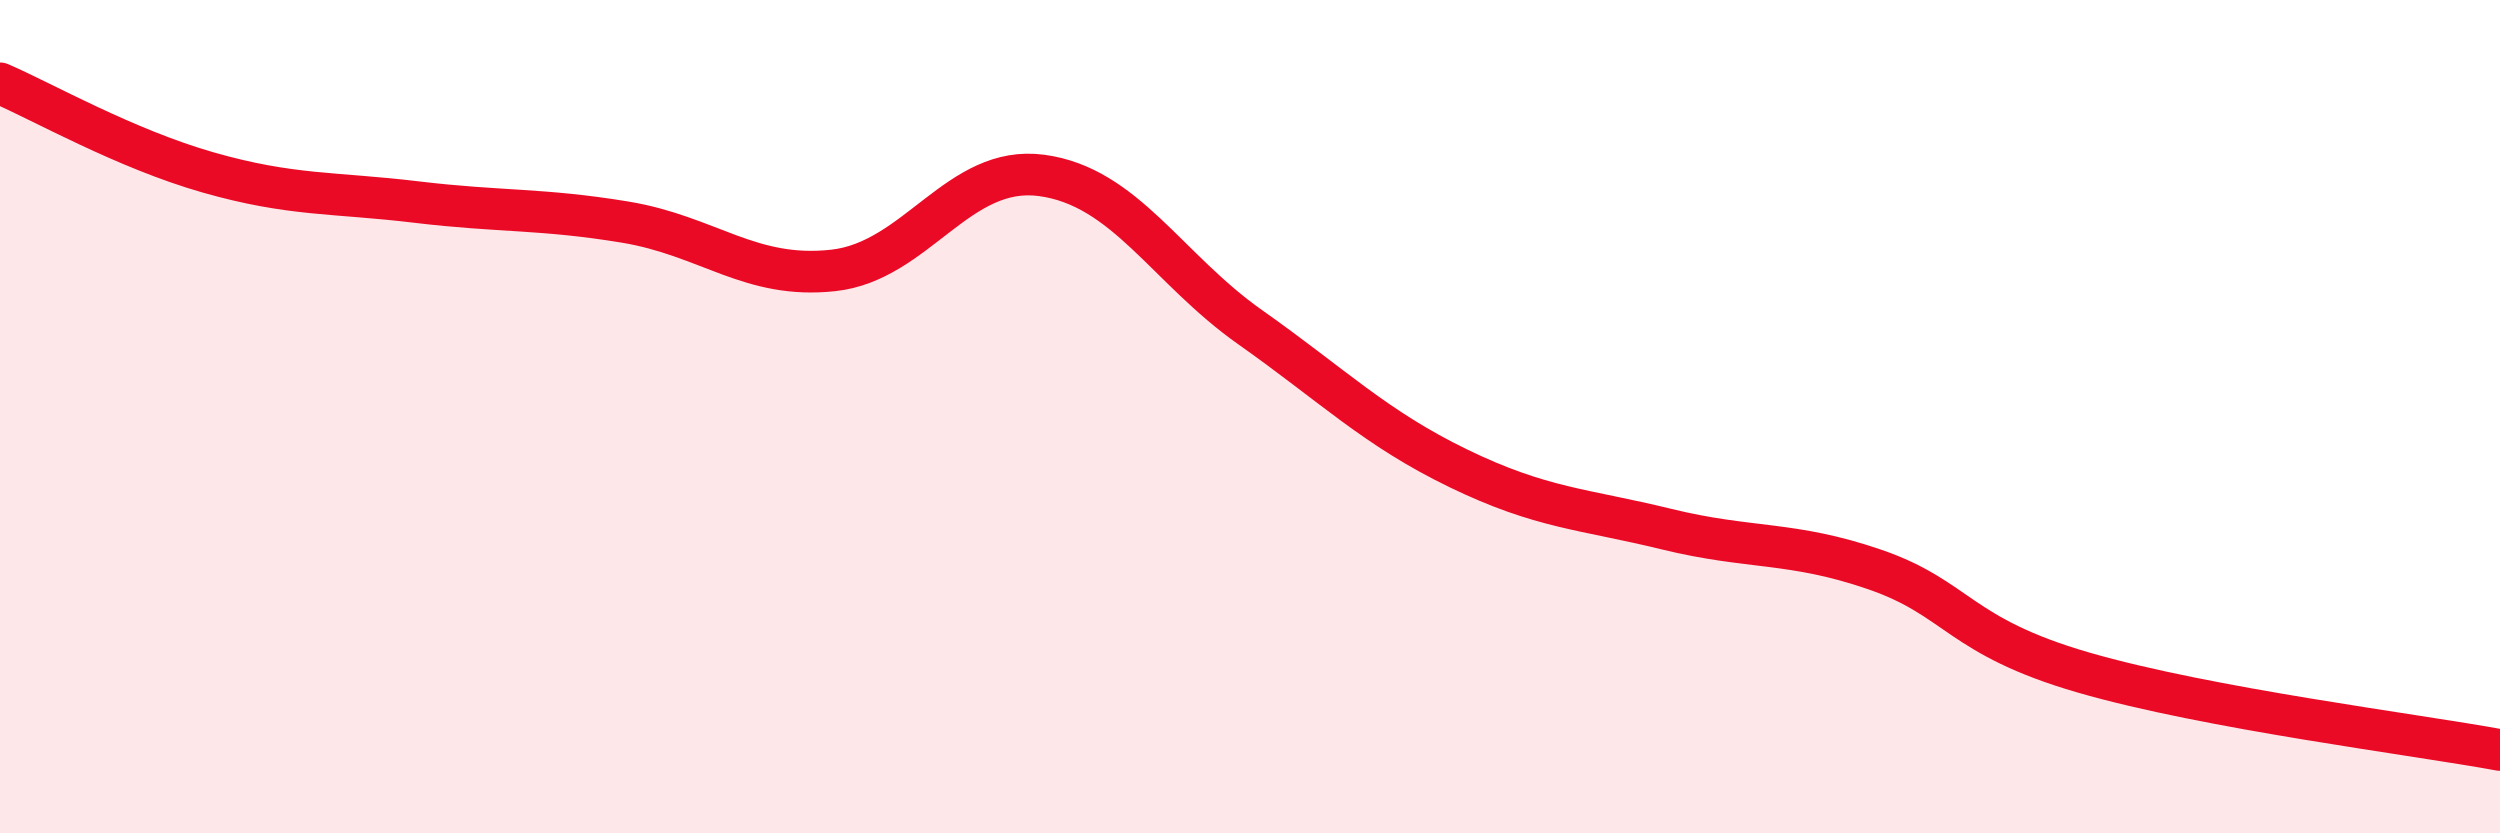
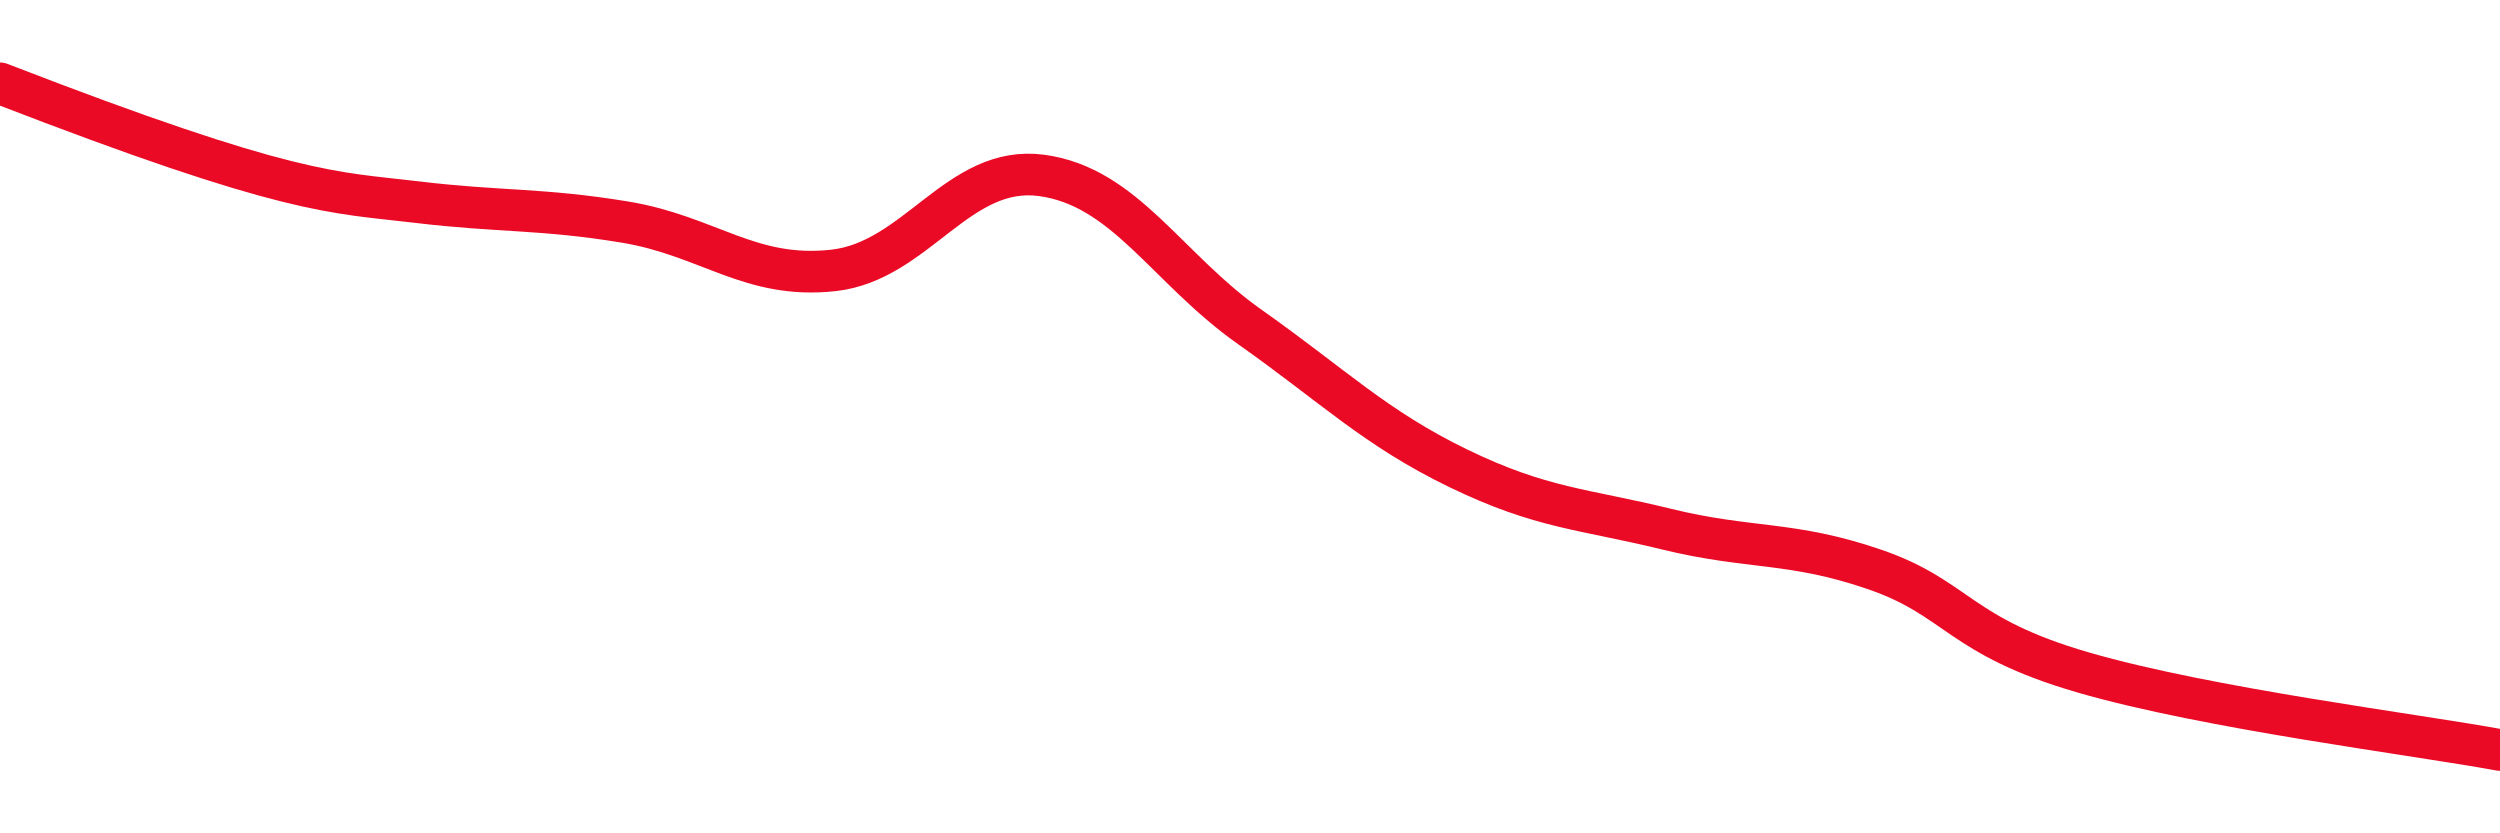
<svg xmlns="http://www.w3.org/2000/svg" width="60" height="20" viewBox="0 0 60 20">
-   <path d="M 0,2 C 1,2.43 3,3.57 5,4.14 C 7,4.71 8,4.61 10,4.85 C 12,5.09 13,5 15,5.33 C 17,5.66 18,6.71 20,6.49 C 22,6.27 23,3.94 25,4.21 C 27,4.48 28,6.44 30,7.85 C 32,9.26 33,10.27 35,11.24 C 37,12.21 38,12.21 40,12.7 C 42,13.19 43,12.98 45,13.67 C 47,14.36 47,15.27 50,16.14 C 53,17.01 58,17.63 60,18L60 20L0 20Z" fill="#EB0A25" opacity="0.1" stroke-linecap="round" stroke-linejoin="round" />
-   <path d="M 0,2 C 1,2.43 3,3.57 5,4.14 C 7,4.71 8,4.61 10,4.85 C 12,5.09 13,5 15,5.33 C 17,5.66 18,6.71 20,6.49 C 22,6.27 23,3.94 25,4.21 C 27,4.48 28,6.44 30,7.85 C 32,9.26 33,10.27 35,11.24 C 37,12.21 38,12.21 40,12.7 C 42,13.19 43,12.98 45,13.67 C 47,14.36 47,15.27 50,16.14 C 53,17.01 58,17.63 60,18" stroke="#EB0A25" stroke-width="1" fill="none" stroke-linecap="round" stroke-linejoin="round" />
+   <path d="M 0,2 C 7,4.71 8,4.61 10,4.85 C 12,5.09 13,5 15,5.33 C 17,5.66 18,6.71 20,6.49 C 22,6.27 23,3.94 25,4.21 C 27,4.48 28,6.44 30,7.85 C 32,9.26 33,10.27 35,11.24 C 37,12.21 38,12.21 40,12.7 C 42,13.19 43,12.98 45,13.67 C 47,14.36 47,15.27 50,16.14 C 53,17.01 58,17.63 60,18" stroke="#EB0A25" stroke-width="1" fill="none" stroke-linecap="round" stroke-linejoin="round" />
</svg>